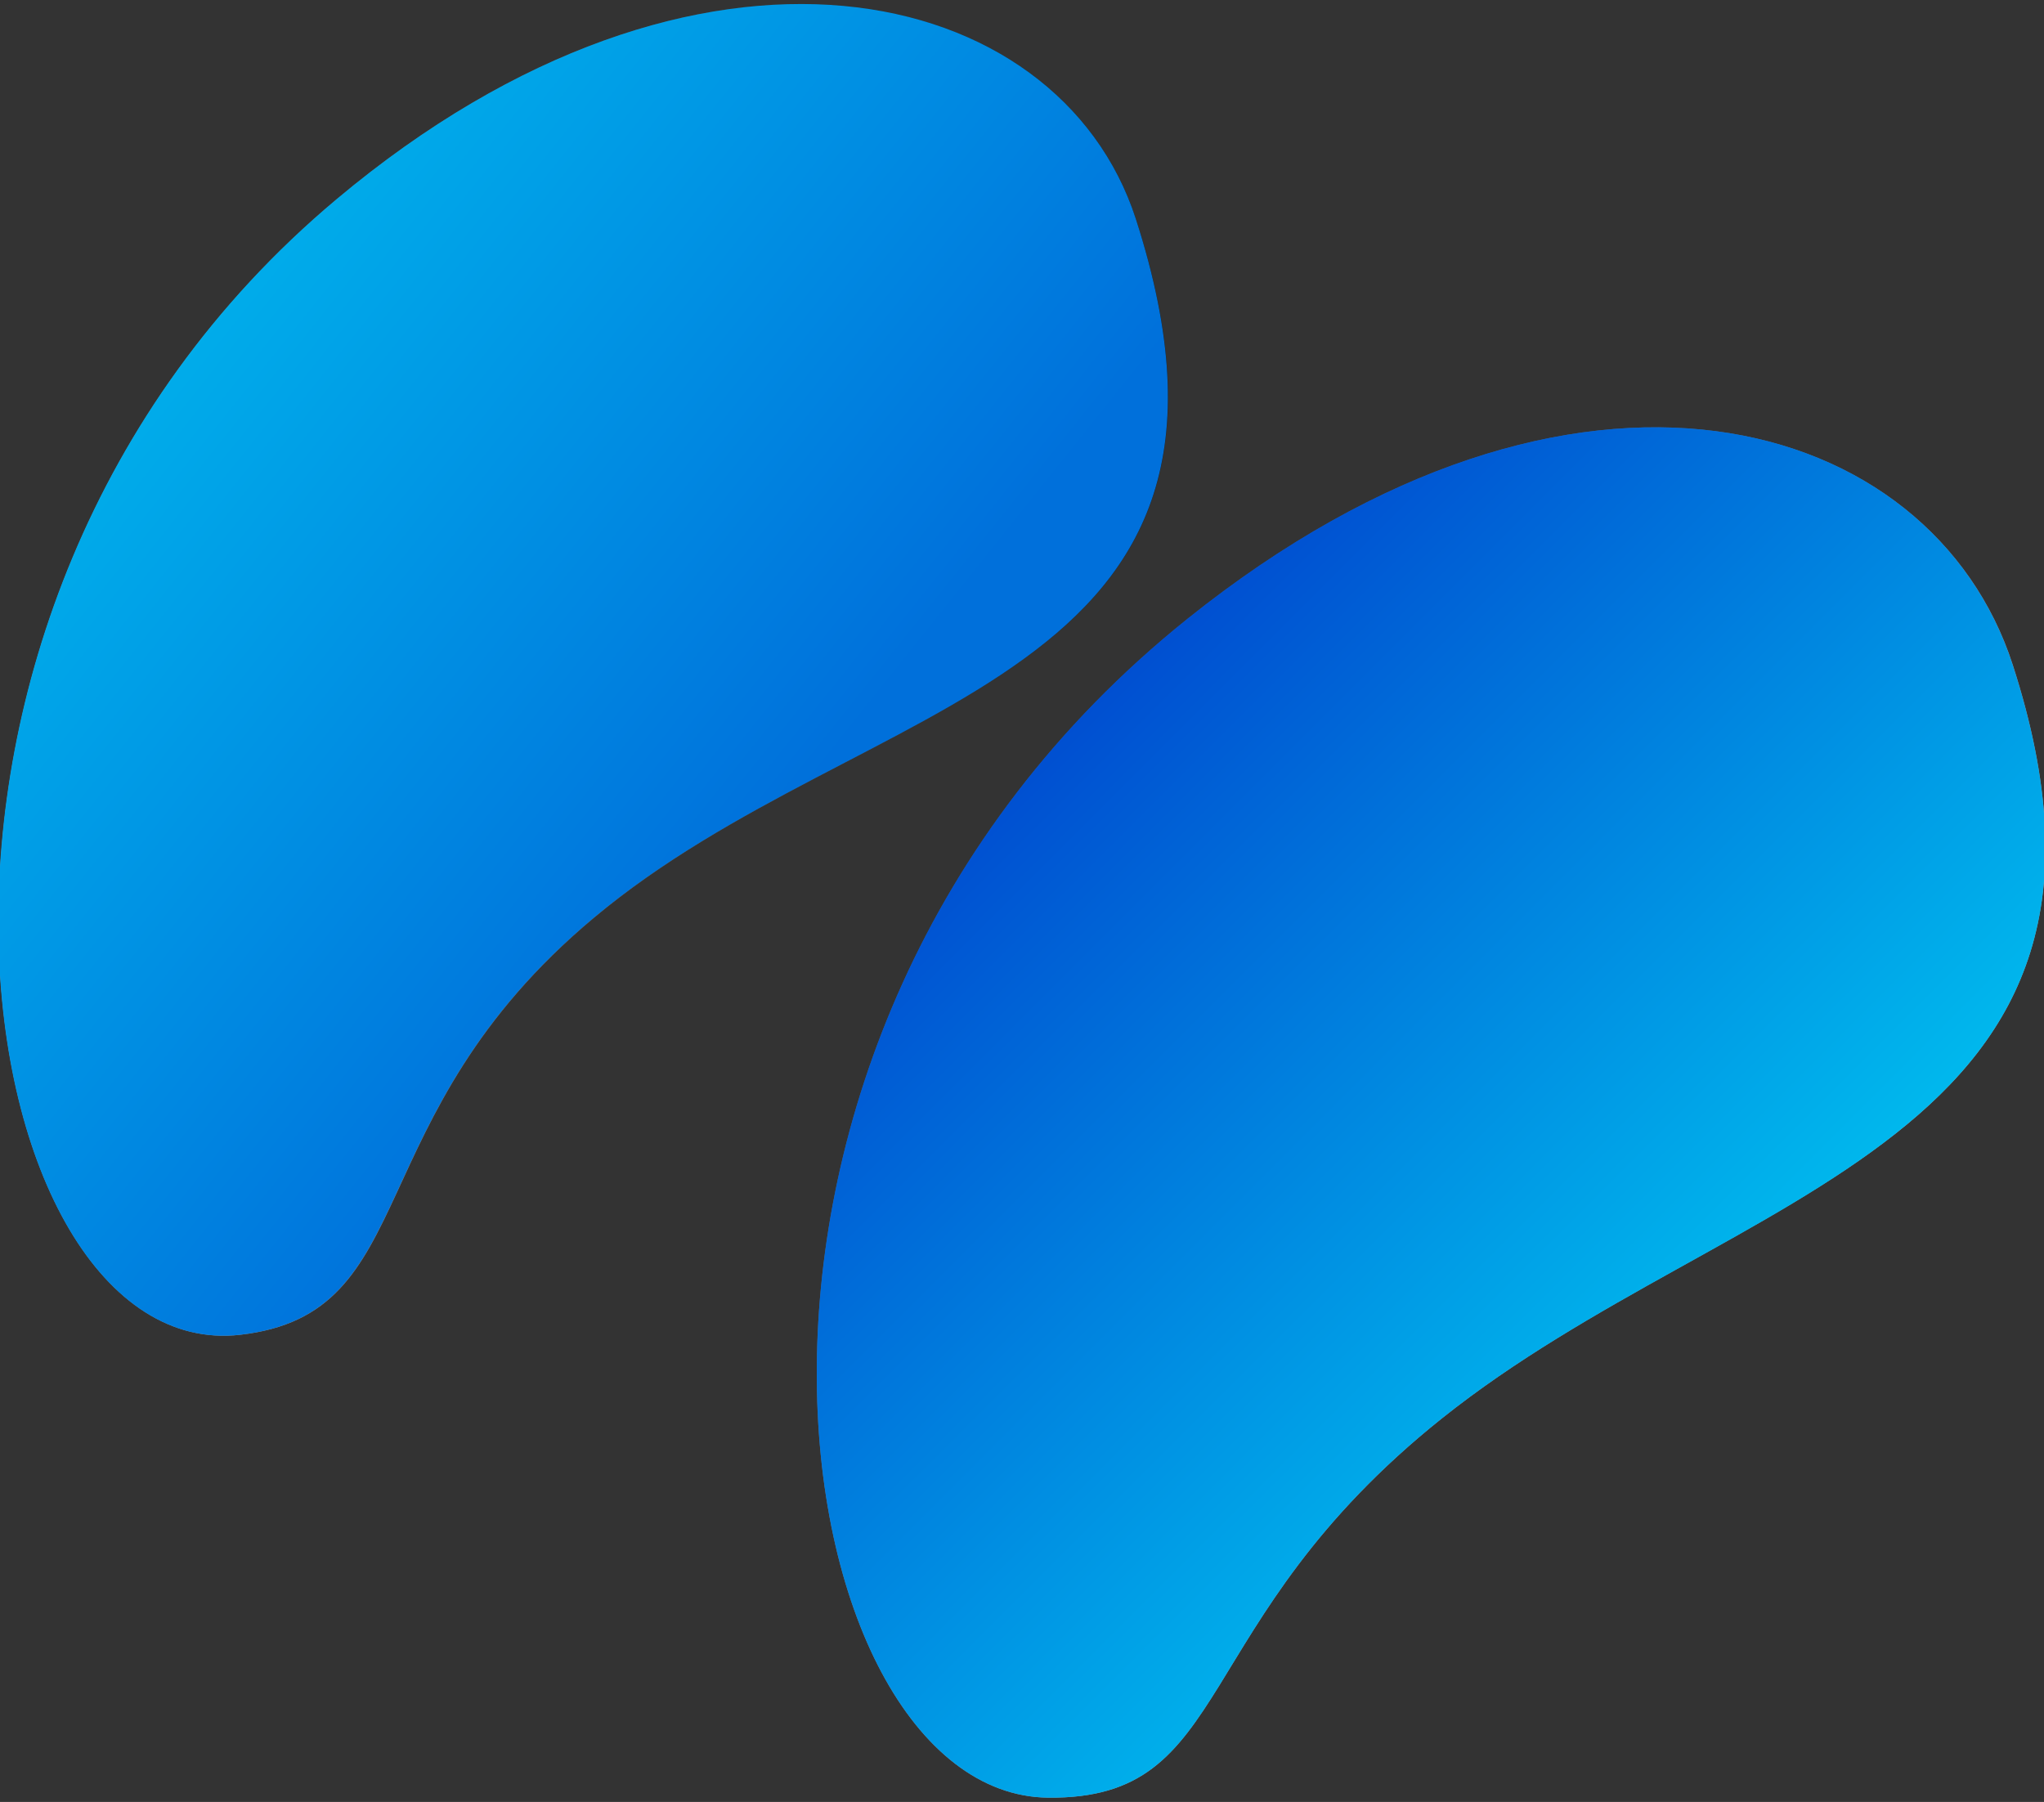
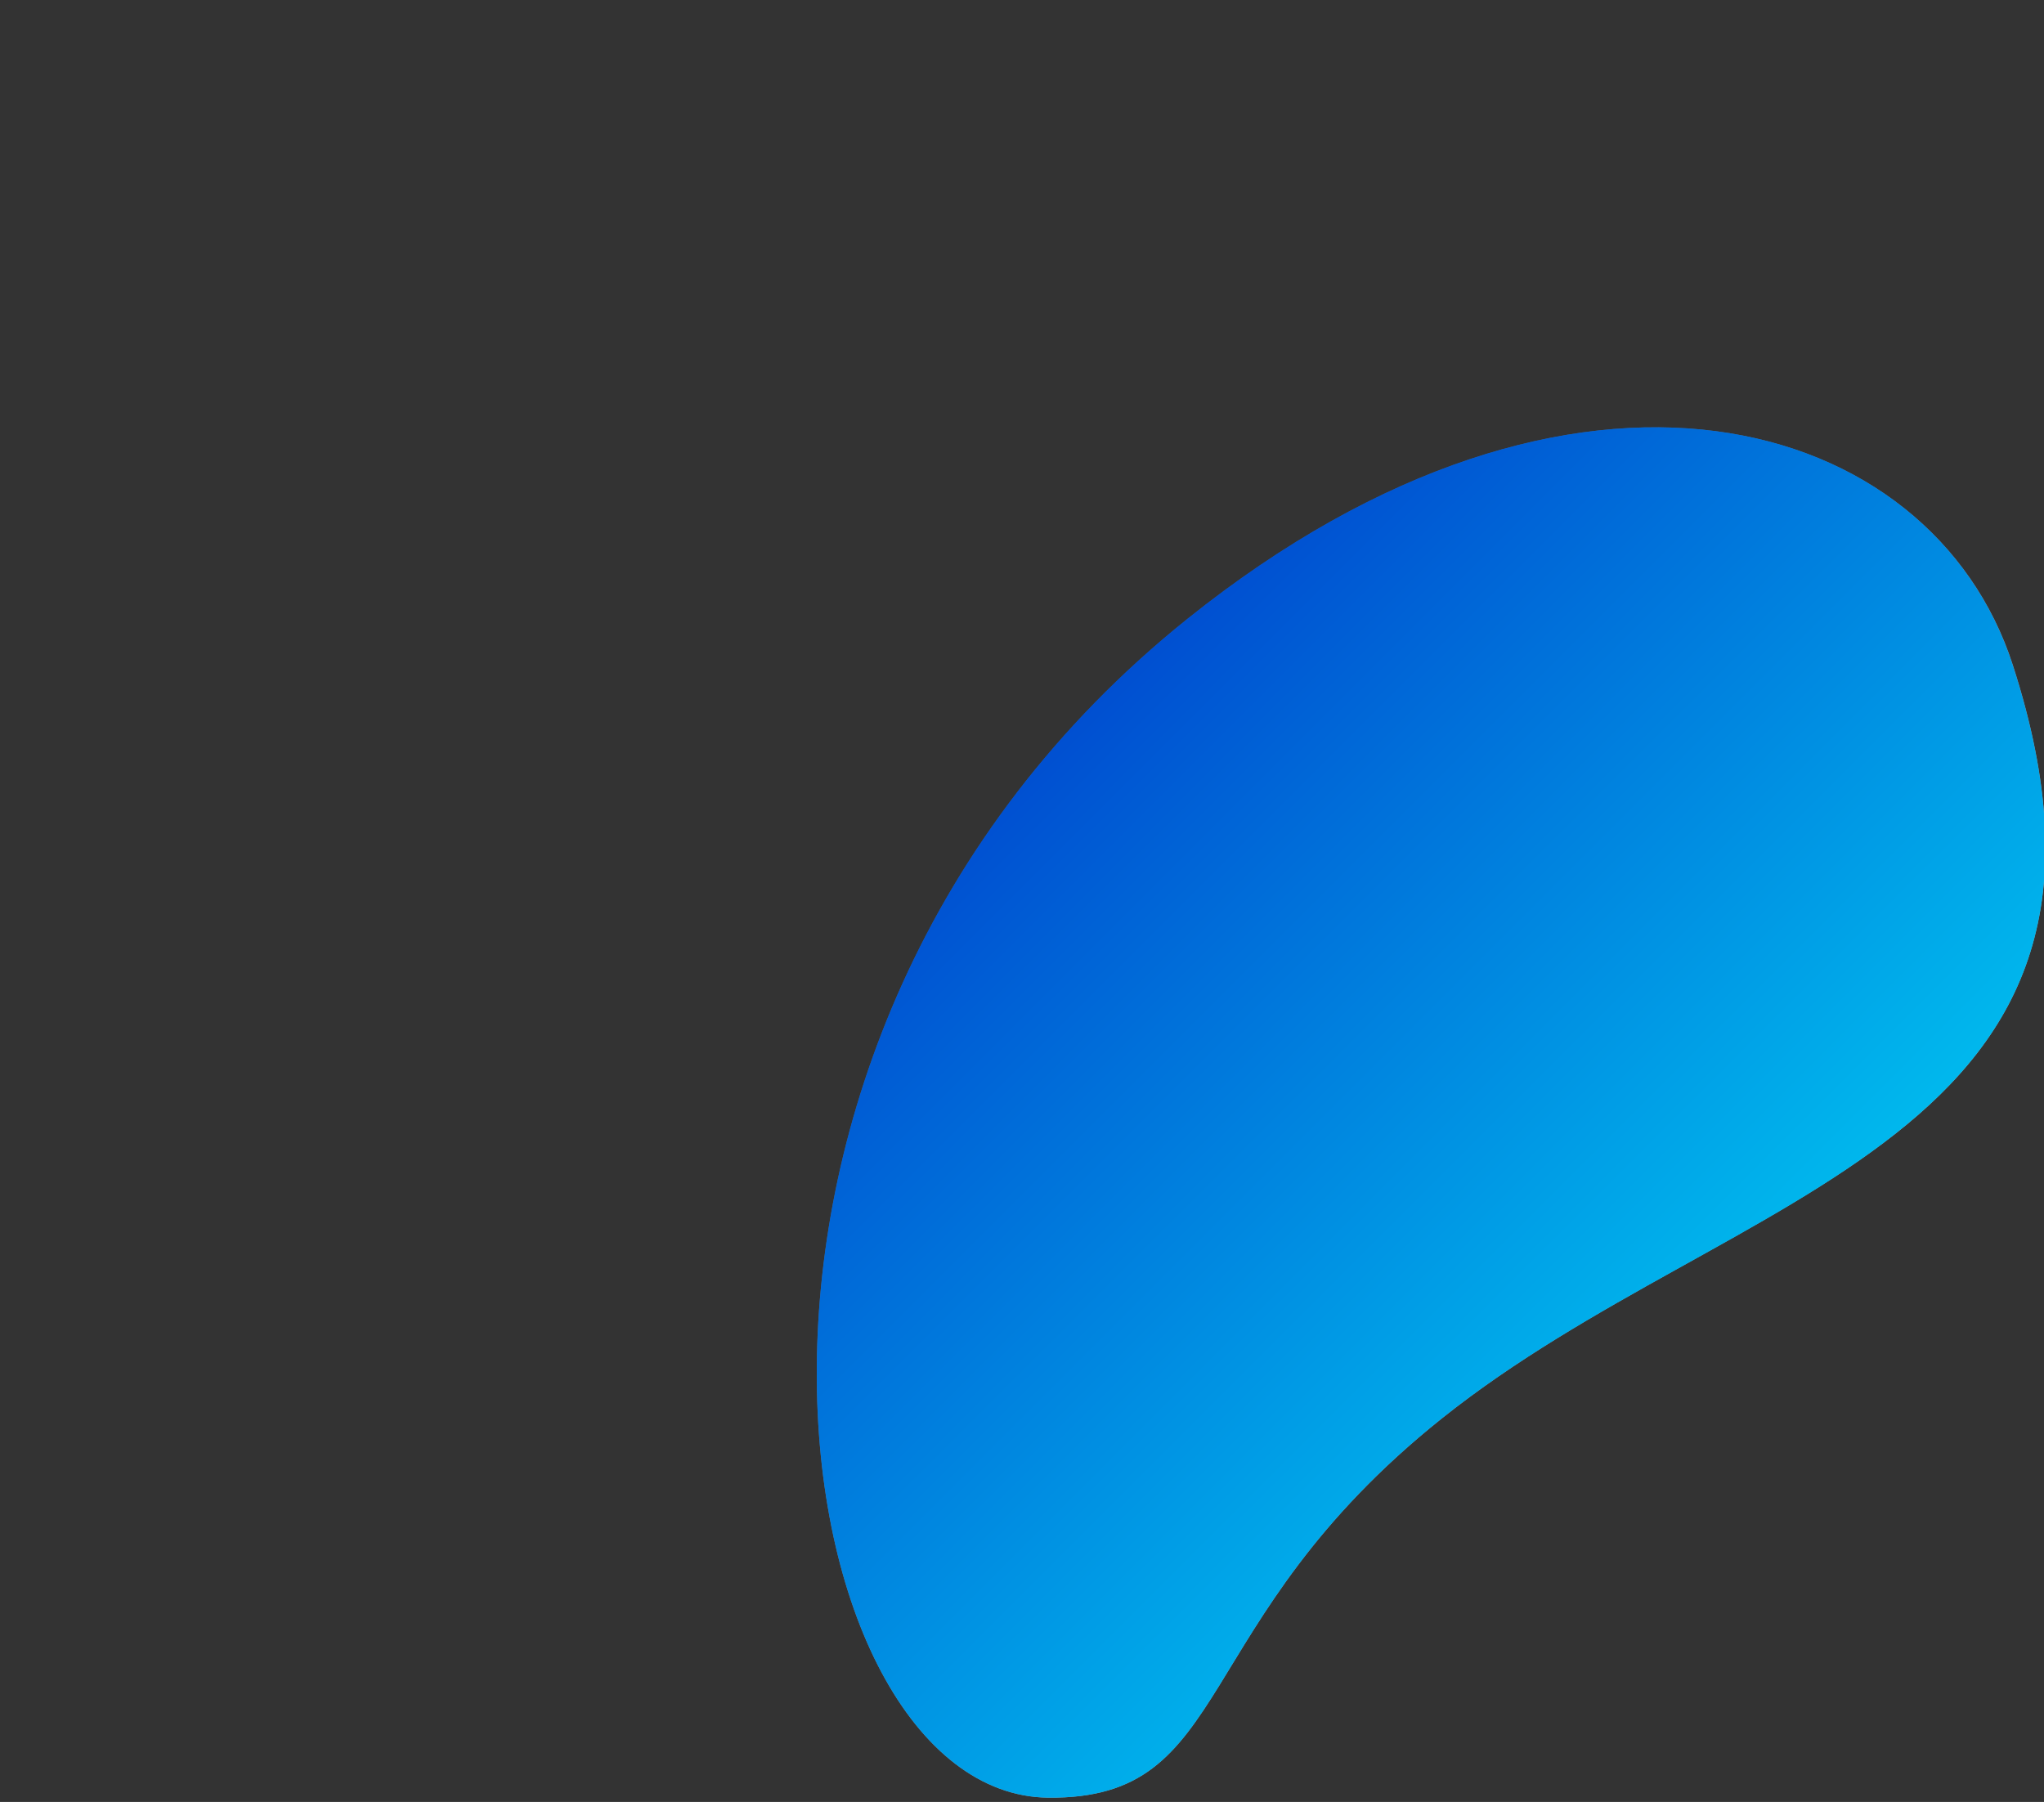
<svg xmlns="http://www.w3.org/2000/svg" version="1.1" x="0px" y="0px" viewBox="0 0 760 670" style="enable-background:new 0 0 760 670;" xml:space="preserve">
  <rect x="0" y="0" width="760" height="670" fill="#333333" stroke="none" />
  <style type="text/css">
	.st0{opacity:0.6;fill:url(#SVGID_1_);}
	.st1{opacity:0.6;fill:url(#SVGID_2_);}
	.st2{fill:url(#SVGID_3_);}
	.st3{fill:url(#SVGID_4_);}
</style>
  <g id="Layer_1">
    <linearGradient id="SVGID_1_" gradientUnits="userSpaceOnUse" x1="83.024" y1="-5367.174" x2="553.888" y2="-5367.174" gradientTransform="matrix(-0.983 0.182 -0.182 -0.983 -449.756 -5091.961)">
      <stop offset="0" style="stop-color:#000000" />
      <stop offset="1" style="stop-color:#FFFFFF" />
    </linearGradient>
-     <path class="st0" d="M422.3,81.3c28.3,87.4,3.3,131.1-41.4,163.6s-109.2,53.8-160.1,96.4c-44.5,37.2-60.2,74-73.4,102.5   s-23.8,48.6-58.1,52.5c-51,5.8-88.4-61-89.8-148.5s33-196,125.7-273.7C192.6,17.5,259.8-2.7,313.6,2.2S408,37.2,422.3,81.3z" />
    <g>
      <linearGradient id="SVGID_2_" gradientUnits="userSpaceOnUse" x1="879.844" y1="-5584.614" x2="1070.081" y2="-5320.86" gradientTransform="matrix(-0.987 0.16 -0.16 -0.987 594.694 -5143.902)">
        <stop offset="0" style="stop-color:#FFFFFF" />
        <stop offset="0.576" style="stop-color:#7EA7DF" />
        <stop offset="1" style="stop-color:#2369C8" />
      </linearGradient>
      <path class="st1" d="M748.4,247.2c28.8,89.2,3.1,137.5-43.6,174.3s-114.1,62.3-168.7,105.9c-47.7,38.1-66.8,73.6-82.8,99.4    c-16,25.8-28.7,42-63.7,41.6c-49.8-0.6-86.5-70.4-85.9-159.9s38.5-198.8,137.8-278.4c72.4-58,141.6-76.9,196.4-69.8    C692.9,167.5,733.4,200.8,748.4,247.2z" />
    </g>
  </g>
  <g id="Layer_3">
    <linearGradient id="SVGID_3_" gradientUnits="userSpaceOnUse" x1="618.886" y1="509.545" x2="388.933" y2="279.592">
      <stop offset="0" style="stop-color:#00B8ED" />
      <stop offset="1" style="stop-color:#004FD1" />
    </linearGradient>
    <path class="st2" d="M704.8,421.5c-46.6,36.9-114.1,62.3-168.7,105.9c-47.7,38.1-66.8,73.6-82.8,99.4s-28.7,42-63.7,41.6   c-49.8-0.6-86.5-70.4-85.9-159.9s38.5-198.8,137.8-278.4c72.4-58,141.6-76.9,196.4-69.8s95.3,40.3,110.4,86.8   C777.3,336.4,751.5,384.7,704.8,421.5z" />
    <linearGradient id="SVGID_4_" gradientUnits="userSpaceOnUse" x1="21.771" y1="100.533" x2="285.771" y2="311.533">
      <stop offset="0" style="stop-color:#00B8ED" />
      <stop offset="1" style="stop-color:#0070DB" />
    </linearGradient>
-     <path class="st3" d="M380.8,244.9c-44.7,32.5-109.2,53.8-160.1,96.4c-44.5,37.2-60.2,74-73.4,102.5c-13.2,28.5-23.8,48.6-58.1,52.5   c-51,5.8-88.4-61-89.8-148.5c-1.4-87.6,33-196,125.7-273.7C192.6,17.5,259.8-2.7,313.6,2.2s94.4,35,108.7,79.1   C450.5,168.7,425.6,212.4,380.8,244.9z" />
  </g>
</svg>